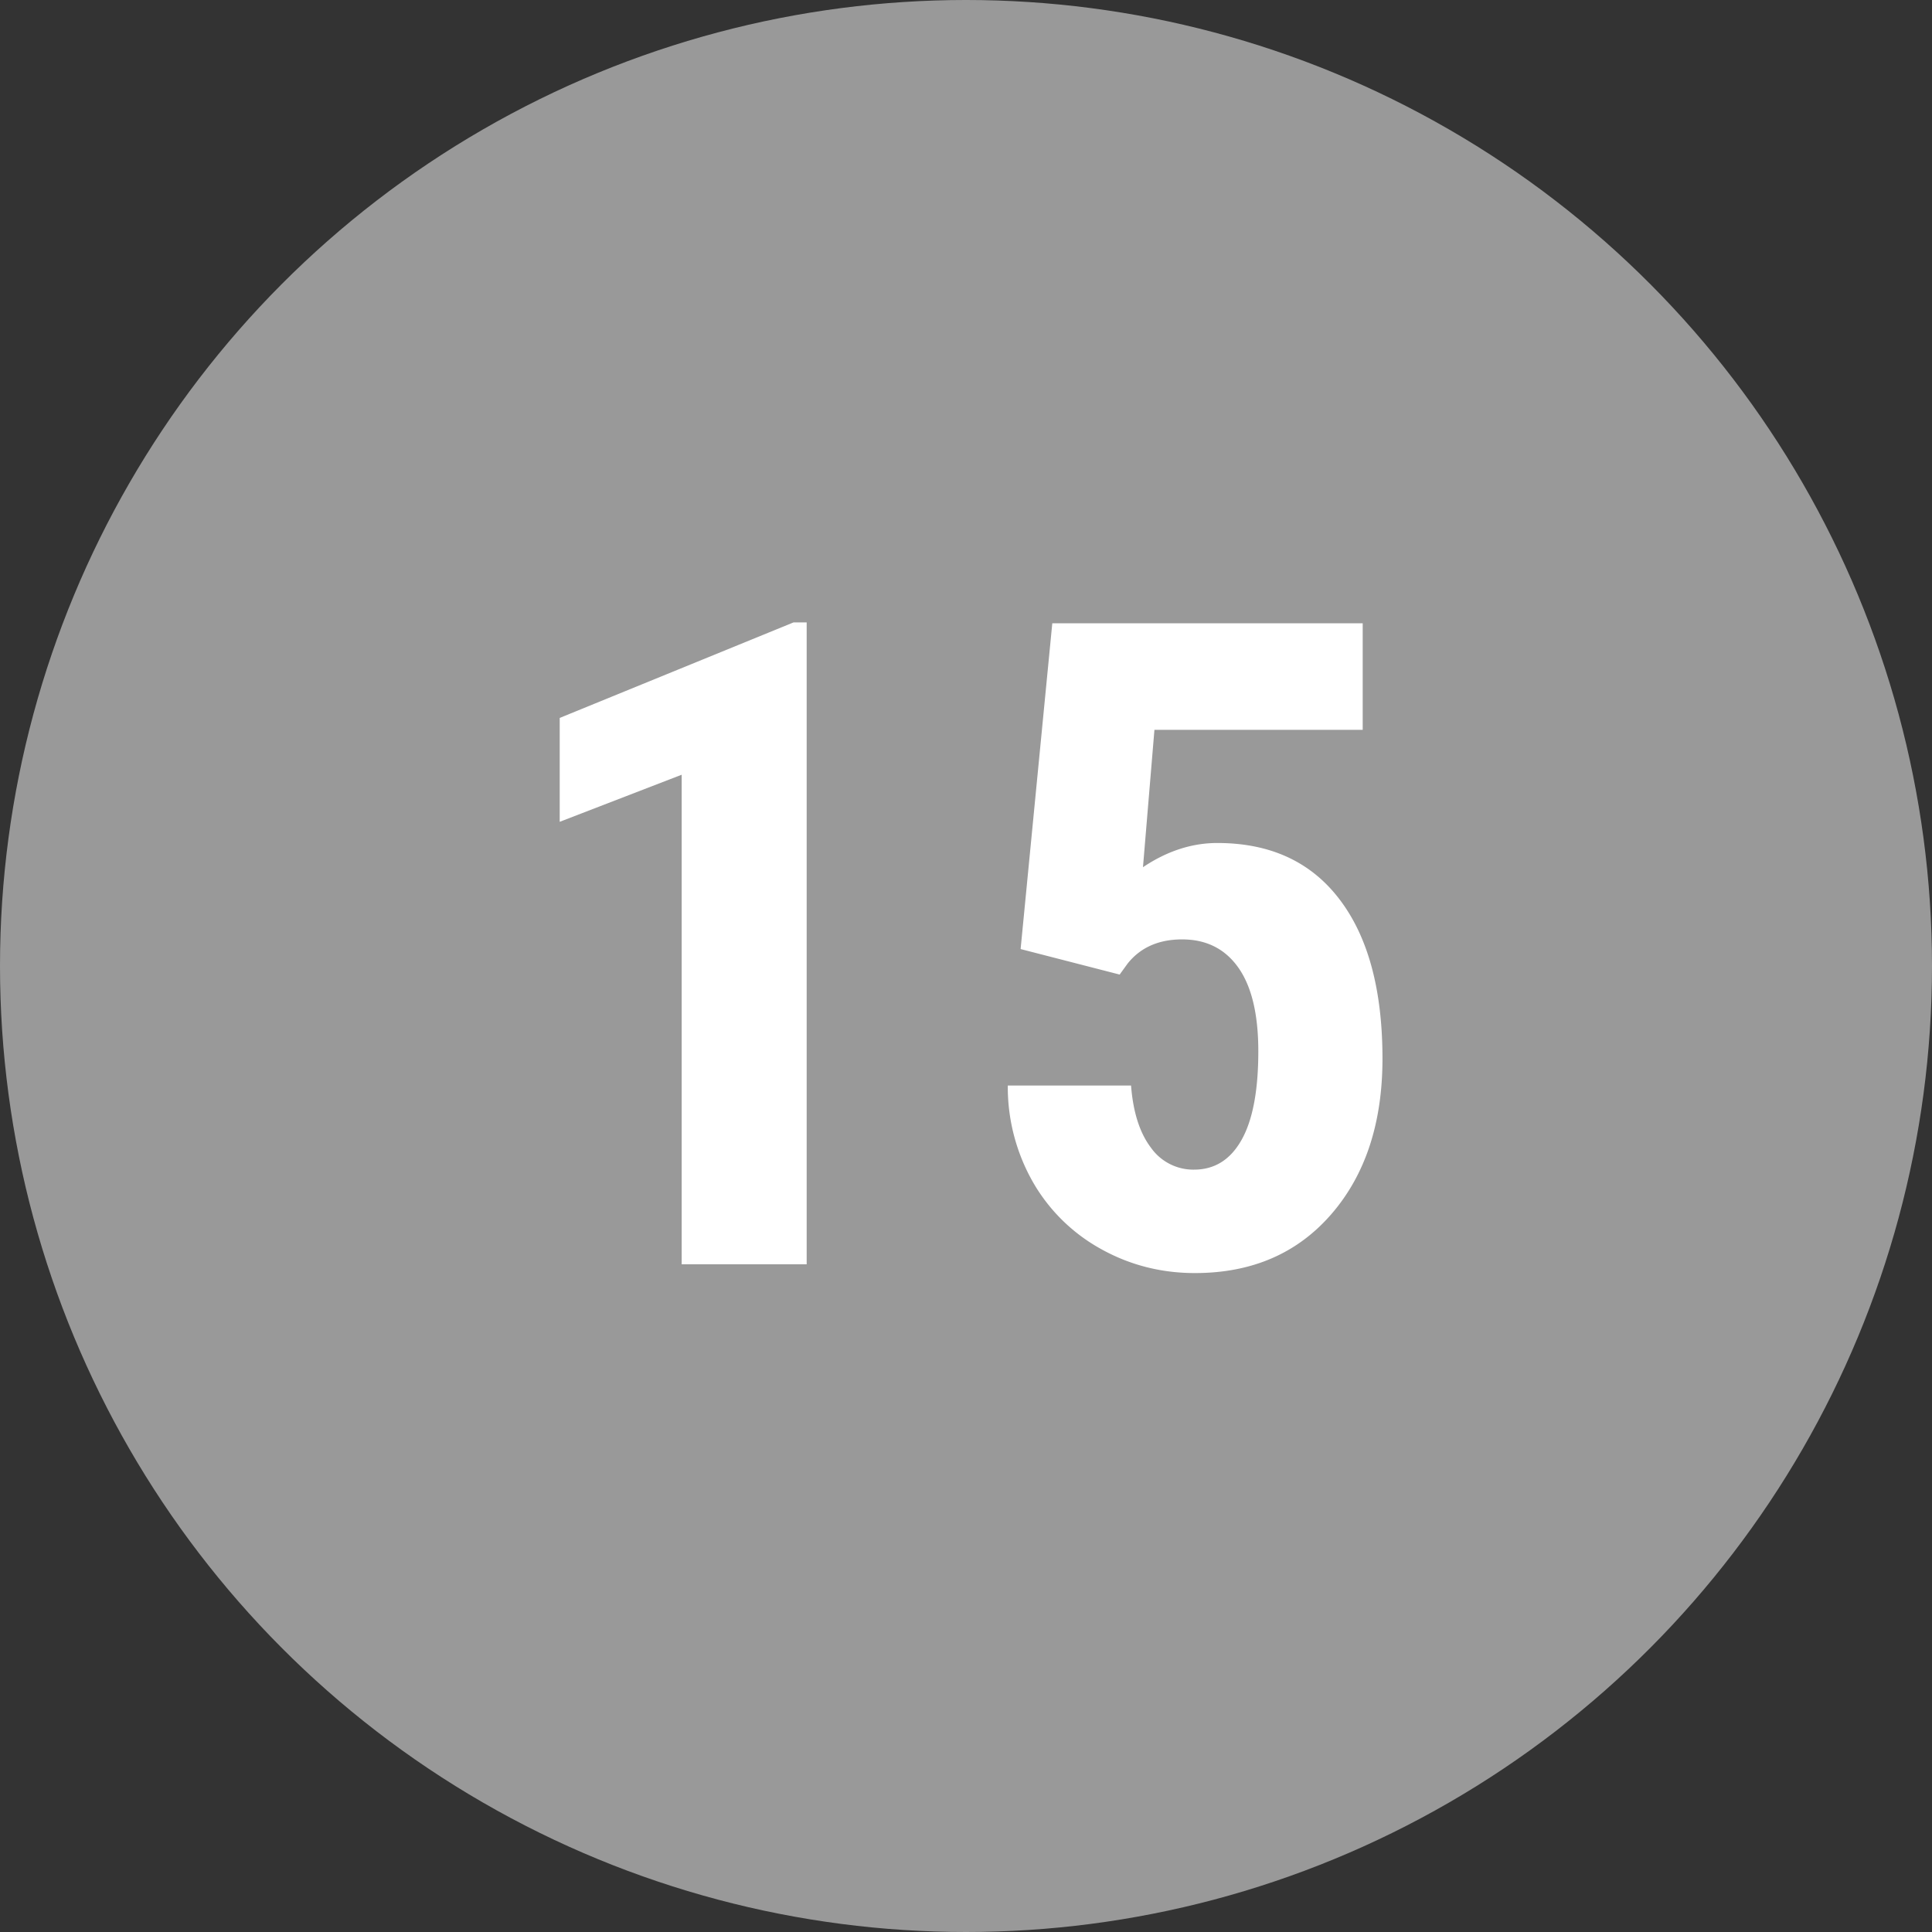
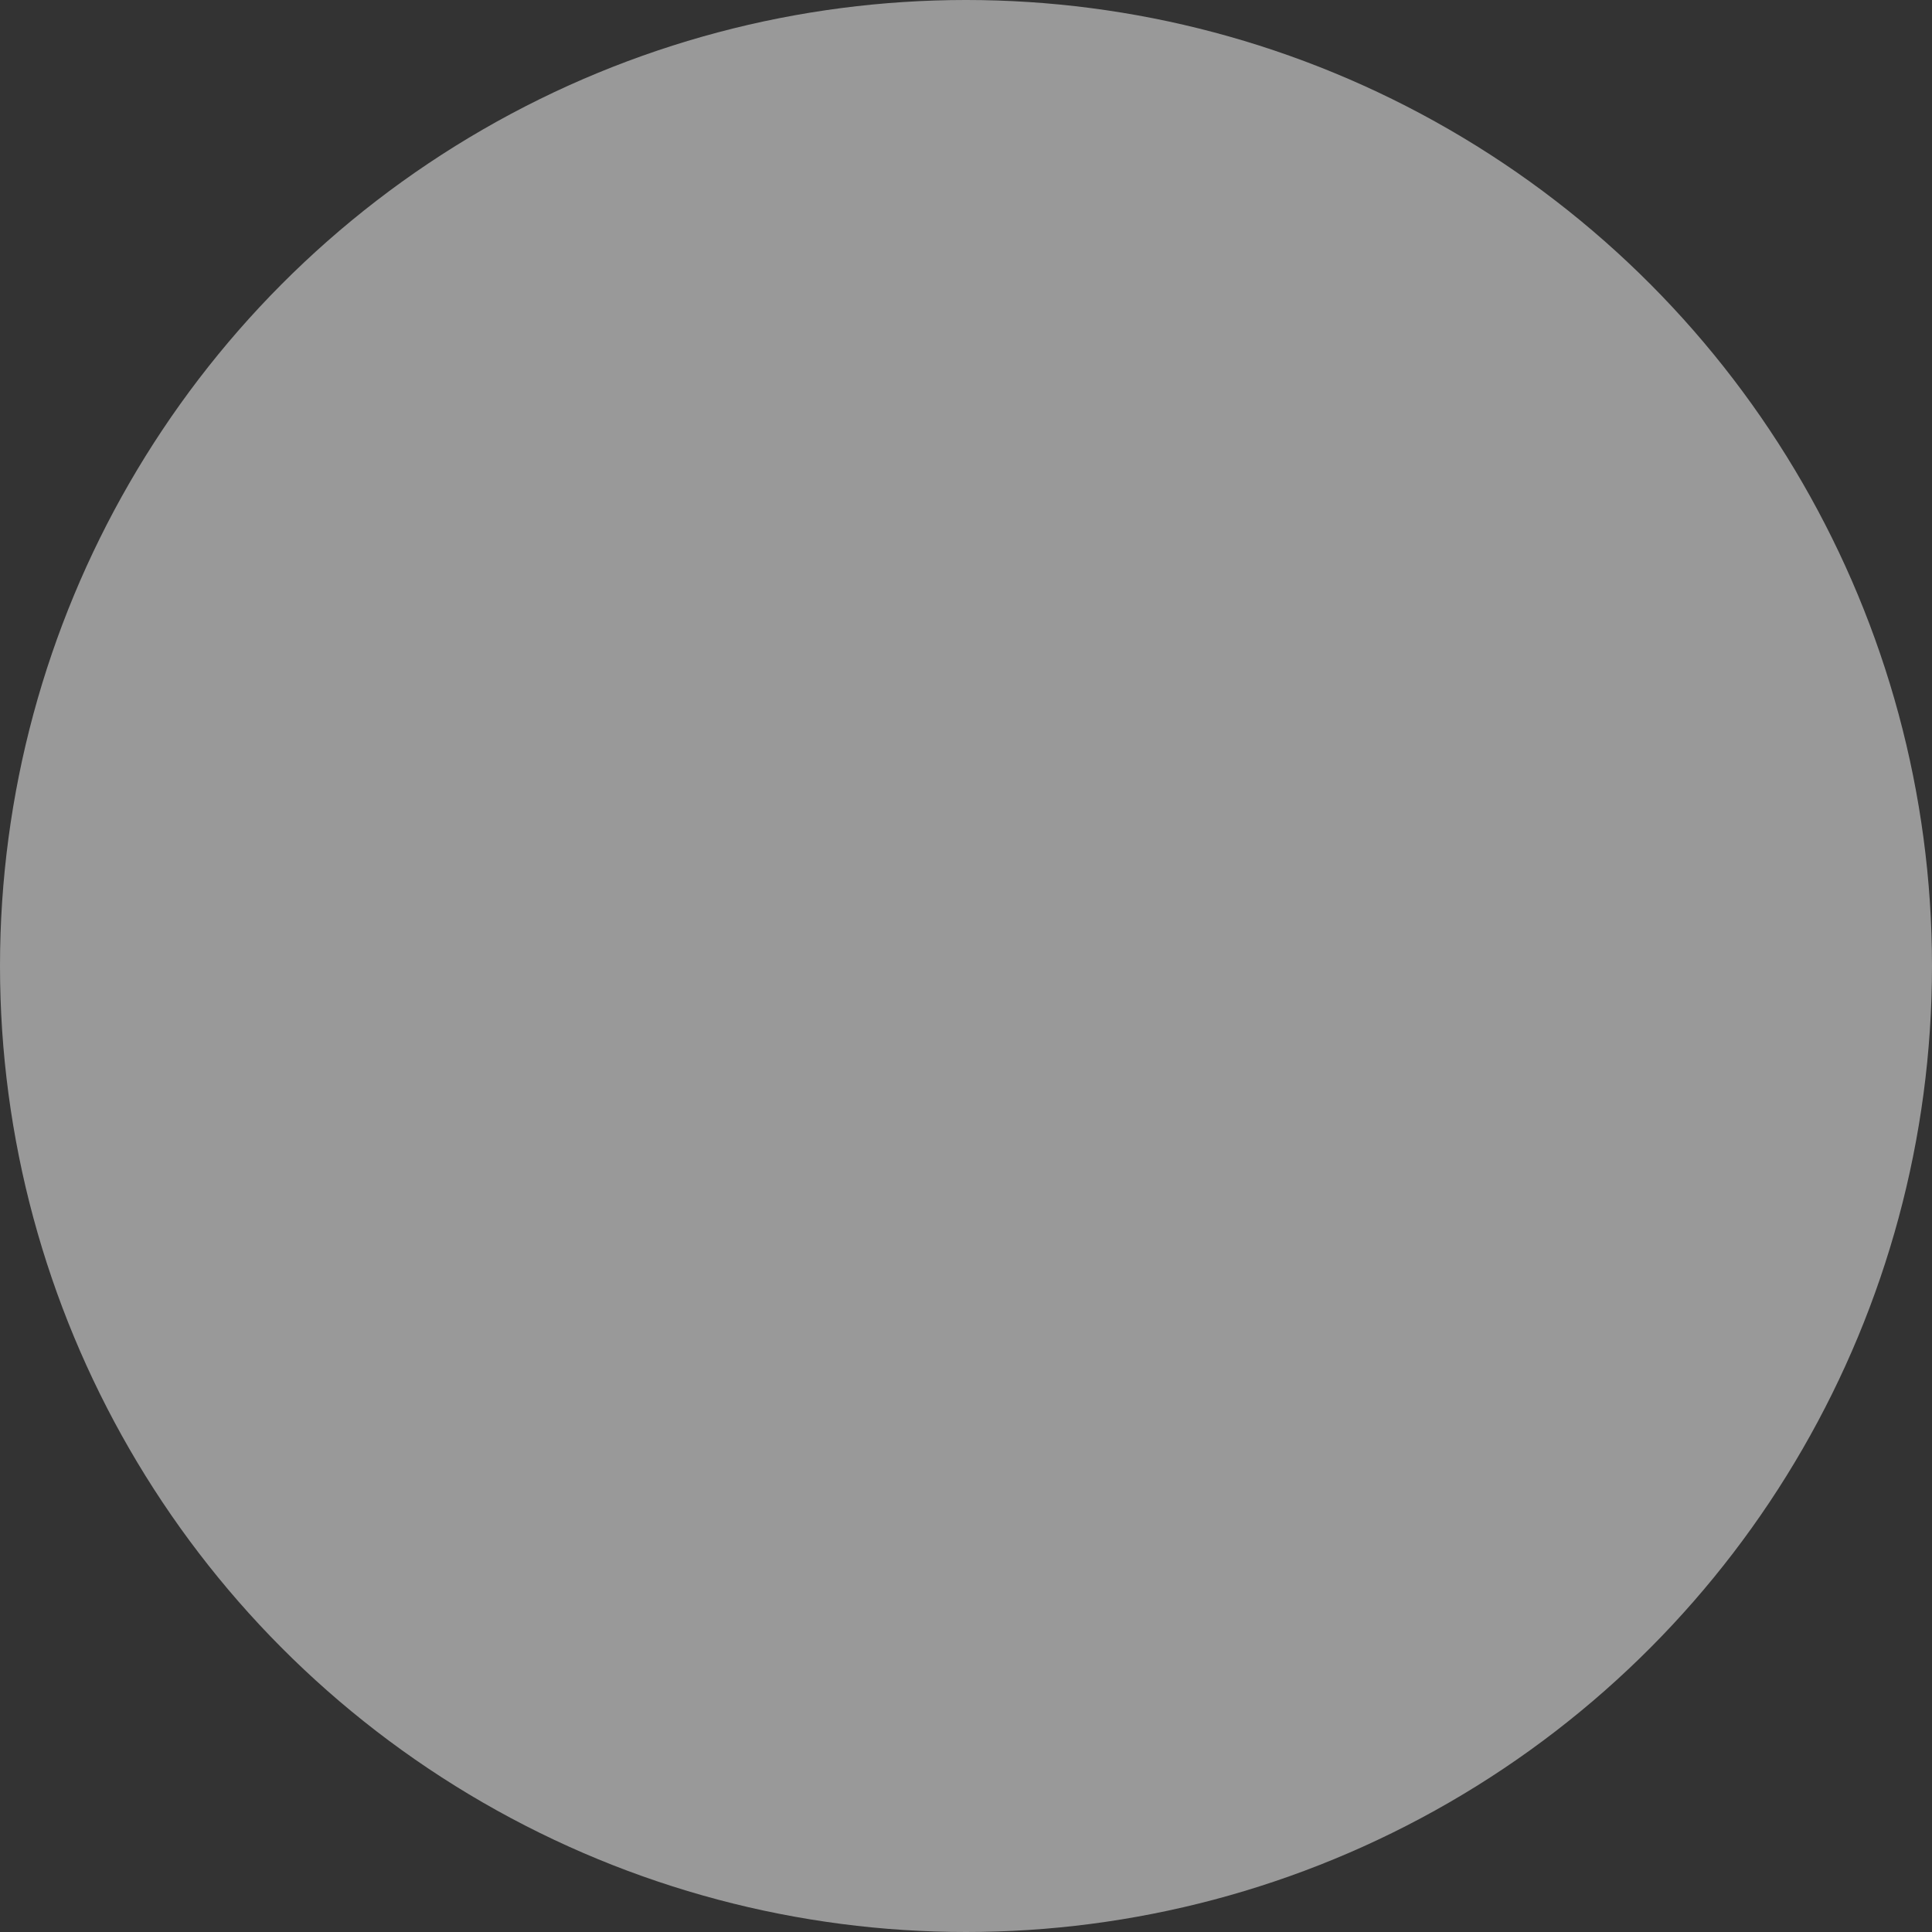
<svg xmlns="http://www.w3.org/2000/svg" width="30" height="30" viewBox="0 0 30 30">
  <rect x="0" y="0" width="30" height="30" fill="#333333" stroke="none" />
  <title>grey-fill-15</title>
  <g fill="none" fill-rule="evenodd">
    <circle fill="#999" cx="15" cy="15" r="15" />
-     <path d="M12.526 19.632h-1.941V12.03l-1.894.731v-1.613l3.63-1.483h.205v9.967zm3.322-4.895l.492-5.059h4.82v1.655h-3.234l-.178 2.133c.374-.251.759-.376 1.155-.376.82 0 1.453.291 1.897.875.445.583.667 1.408.667 2.474 0 .998-.265 1.803-.793 2.413-.529.611-1.235.916-2.12.916-.523 0-1.009-.124-1.455-.372a2.745 2.745 0 0 1-1.057-1.036 2.982 2.982 0 0 1-.393-1.504h1.914c.032.415.135.736.308.964a.805.805 0 0 0 .67.342c.319 0 .565-.154.738-.462.173-.307.26-.766.26-1.377 0-.574-.104-1.007-.311-1.299-.207-.292-.498-.437-.872-.437-.364 0-.647.125-.847.376l-.123.17-1.538-.396z" fill="#FFF" />
  </g>
</svg>